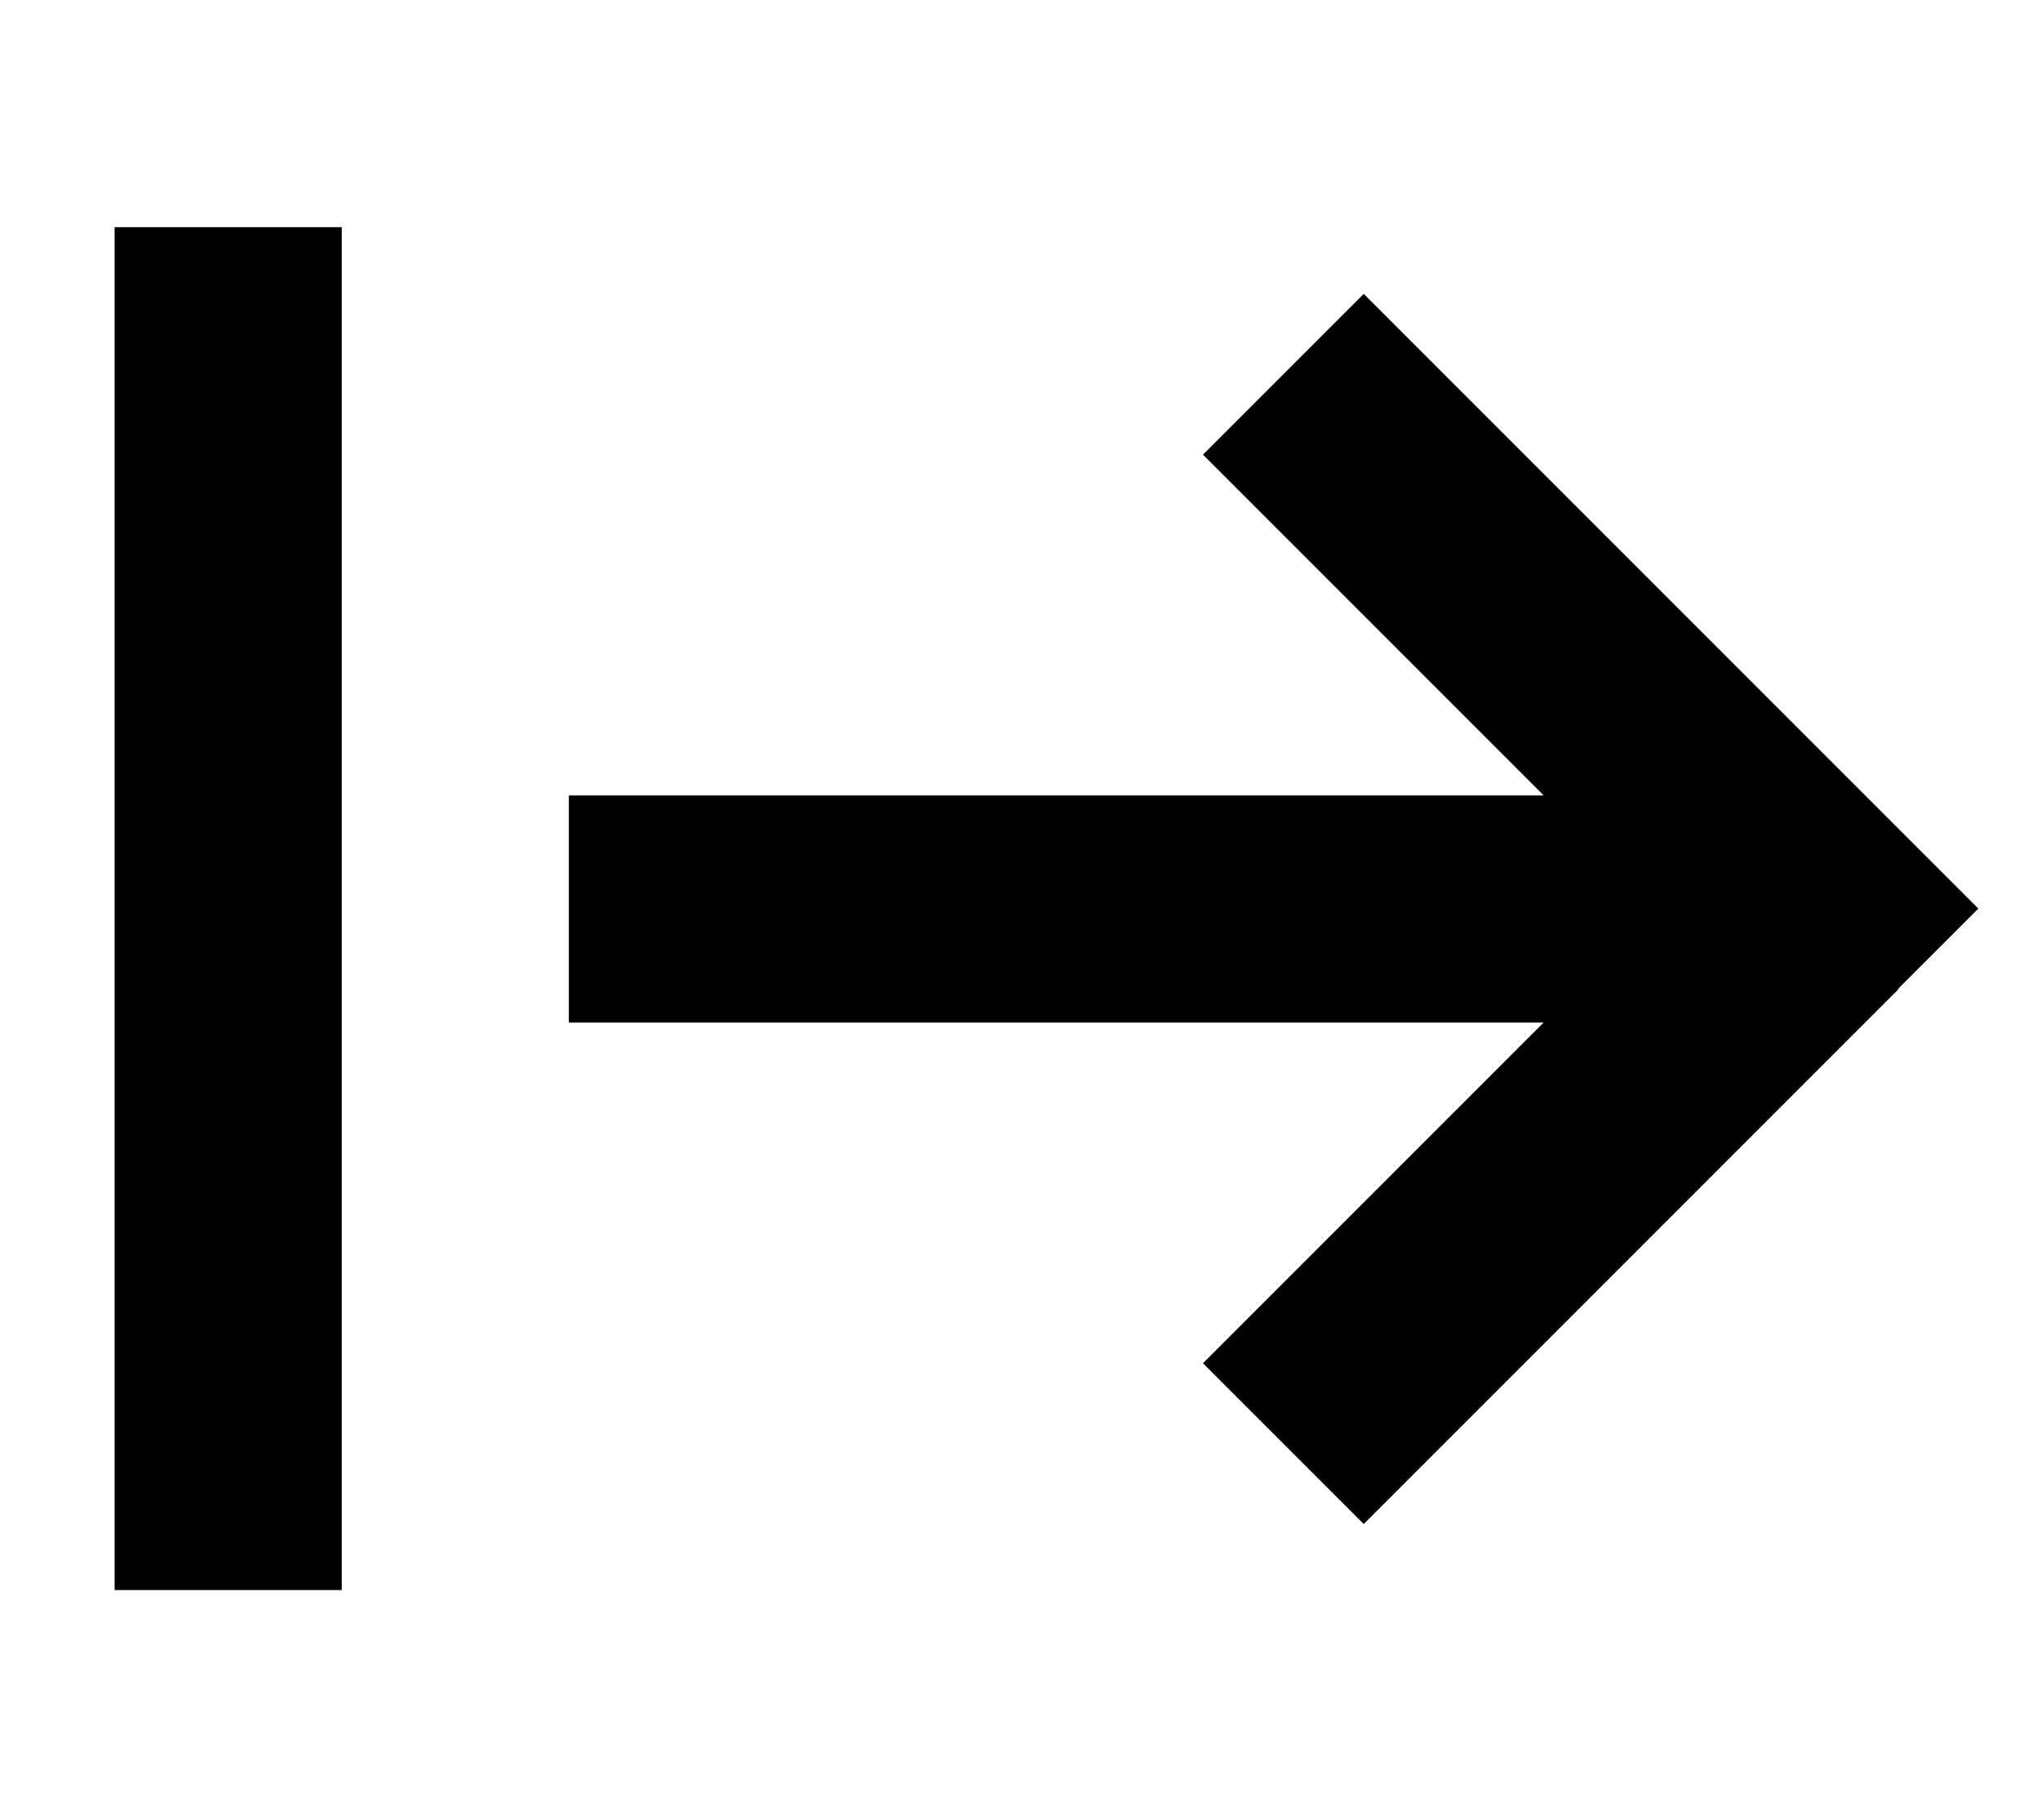
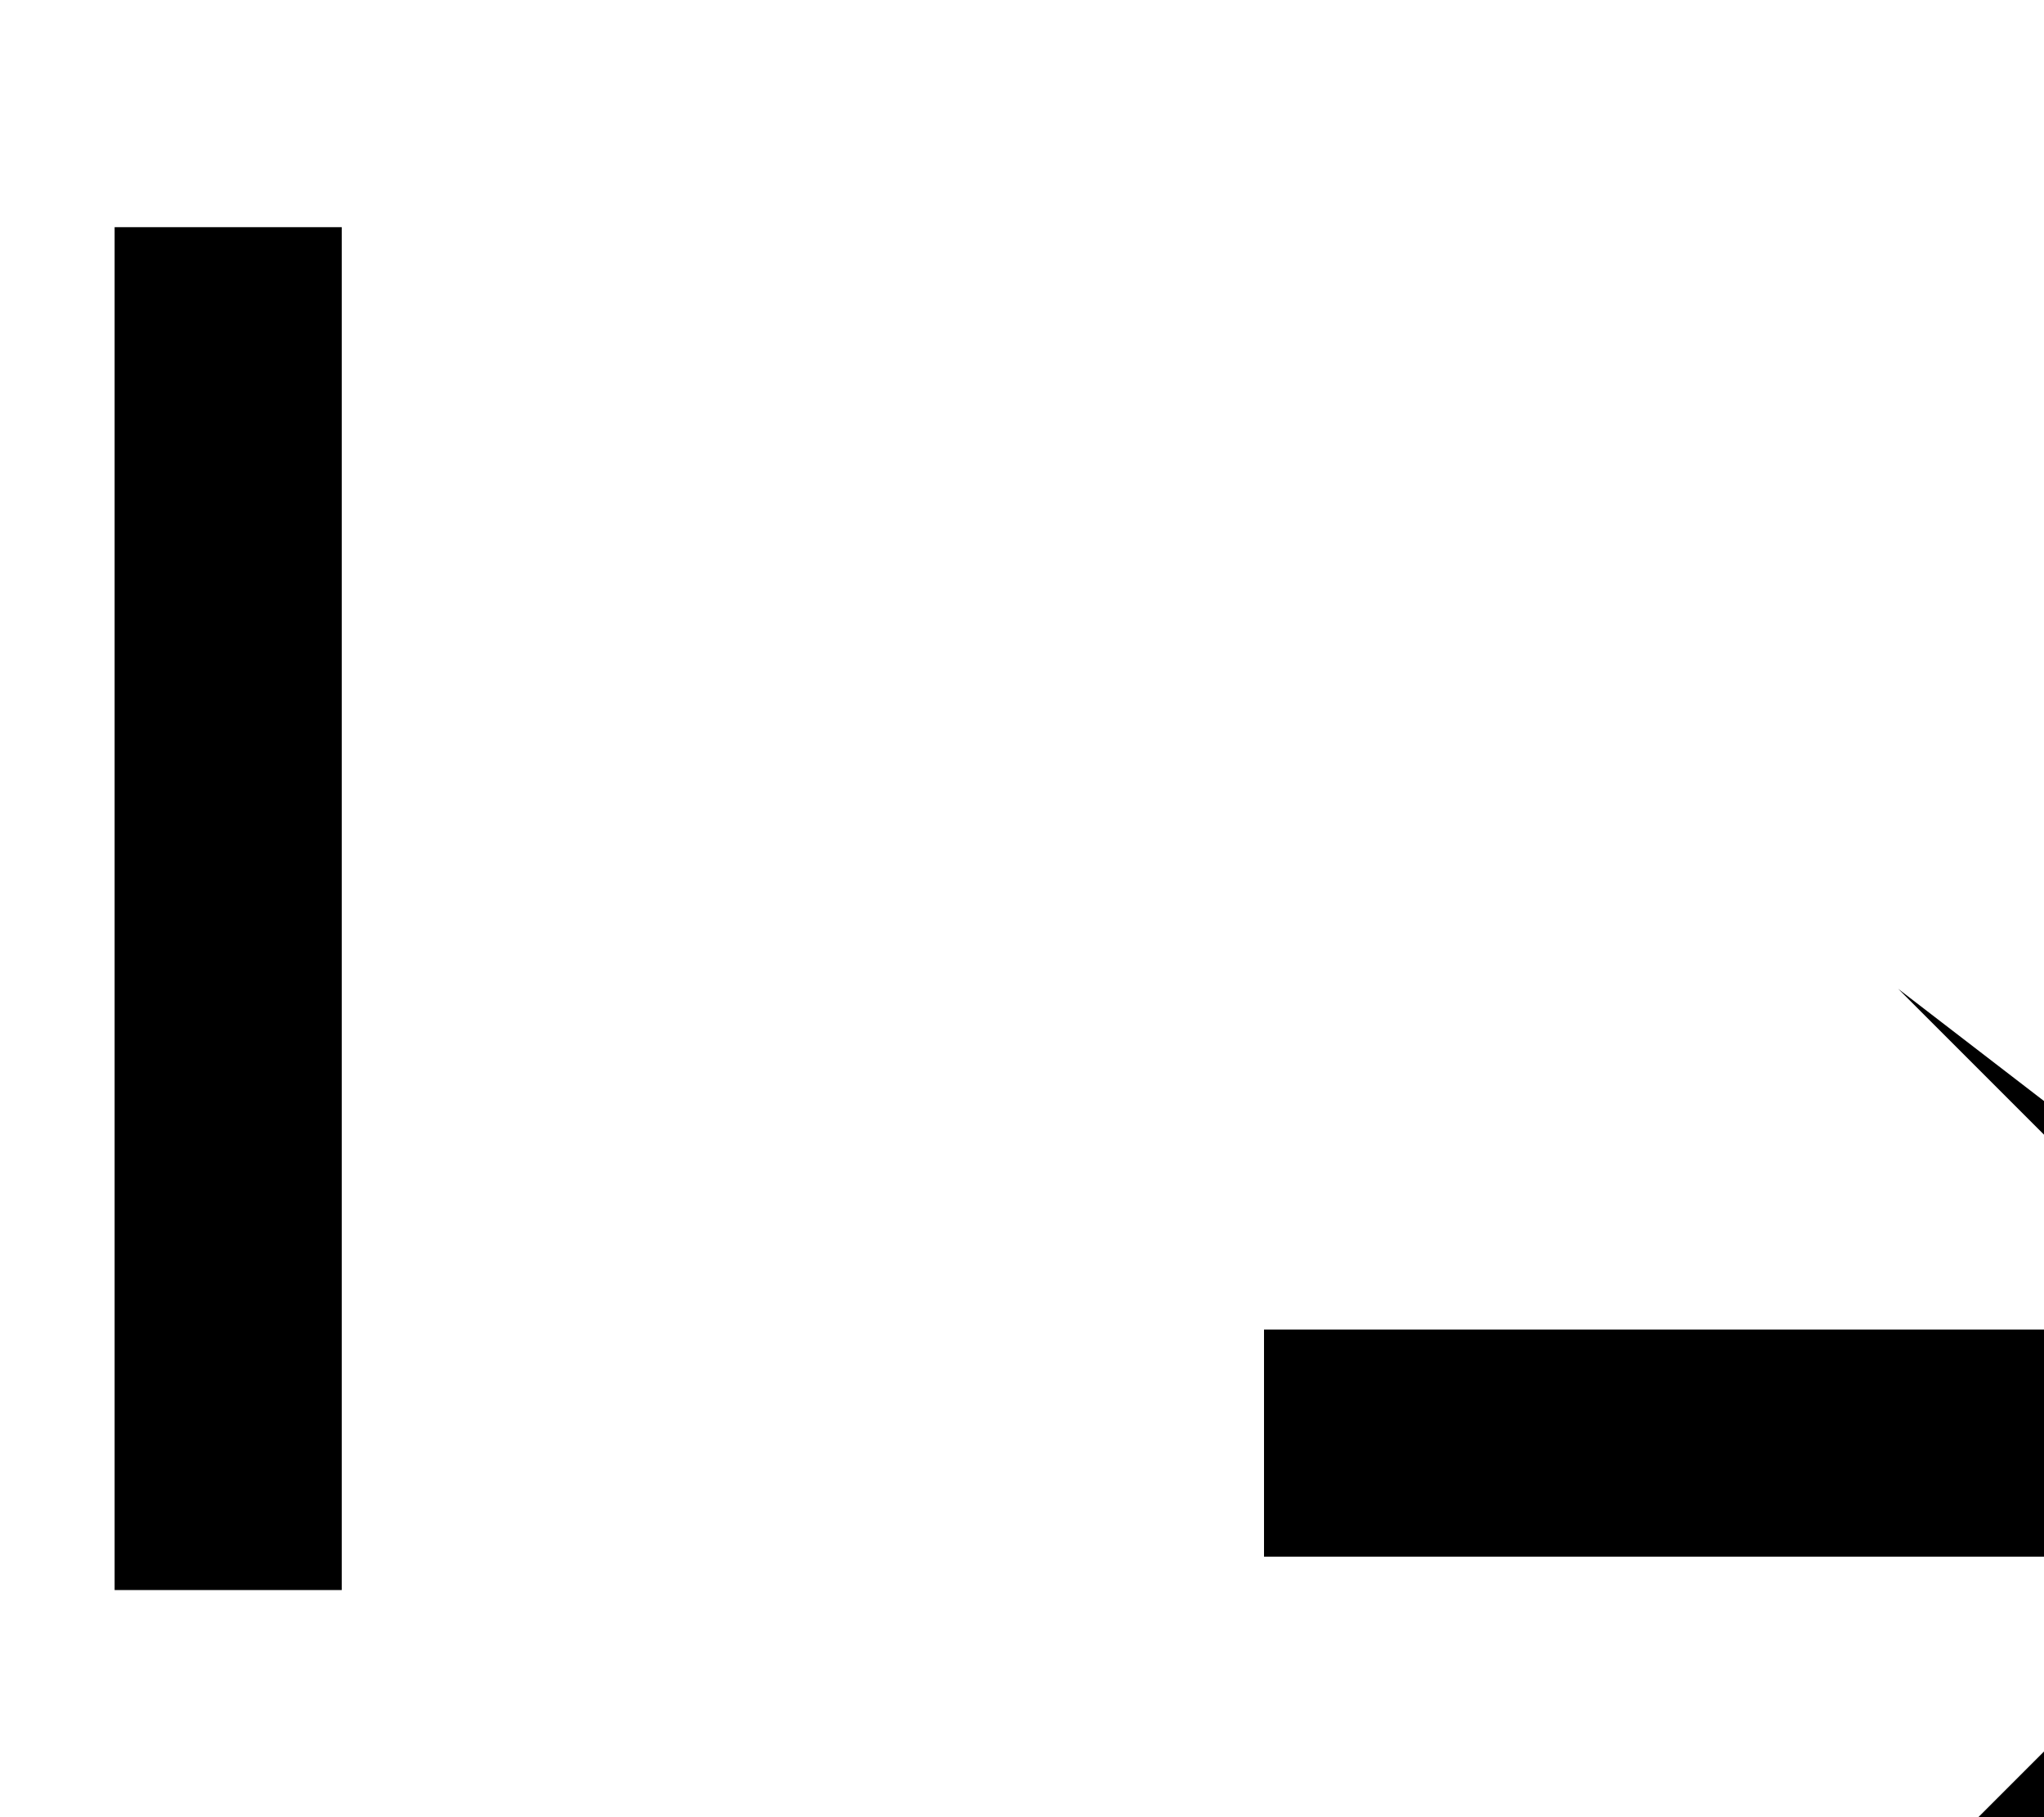
<svg xmlns="http://www.w3.org/2000/svg" viewBox="0 0 576 512">
-   <path fill="currentColor" d="M96.3 96l0-32-64 0 0 384 64 0 0-352zM534.9 278.6l22.6-22.6-22.6-22.6-128-128-22.6-22.6-45.3 45.3c6.6 6.6 38.6 38.6 96 96l-274.7 0 0 64 274.7 0-96 96 45.3 45.3 150.6-150.6z" />
+   <path fill="currentColor" d="M96.3 96l0-32-64 0 0 384 64 0 0-352zM534.9 278.6c6.6 6.6 38.6 38.6 96 96l-274.7 0 0 64 274.7 0-96 96 45.3 45.3 150.6-150.6z" />
</svg>